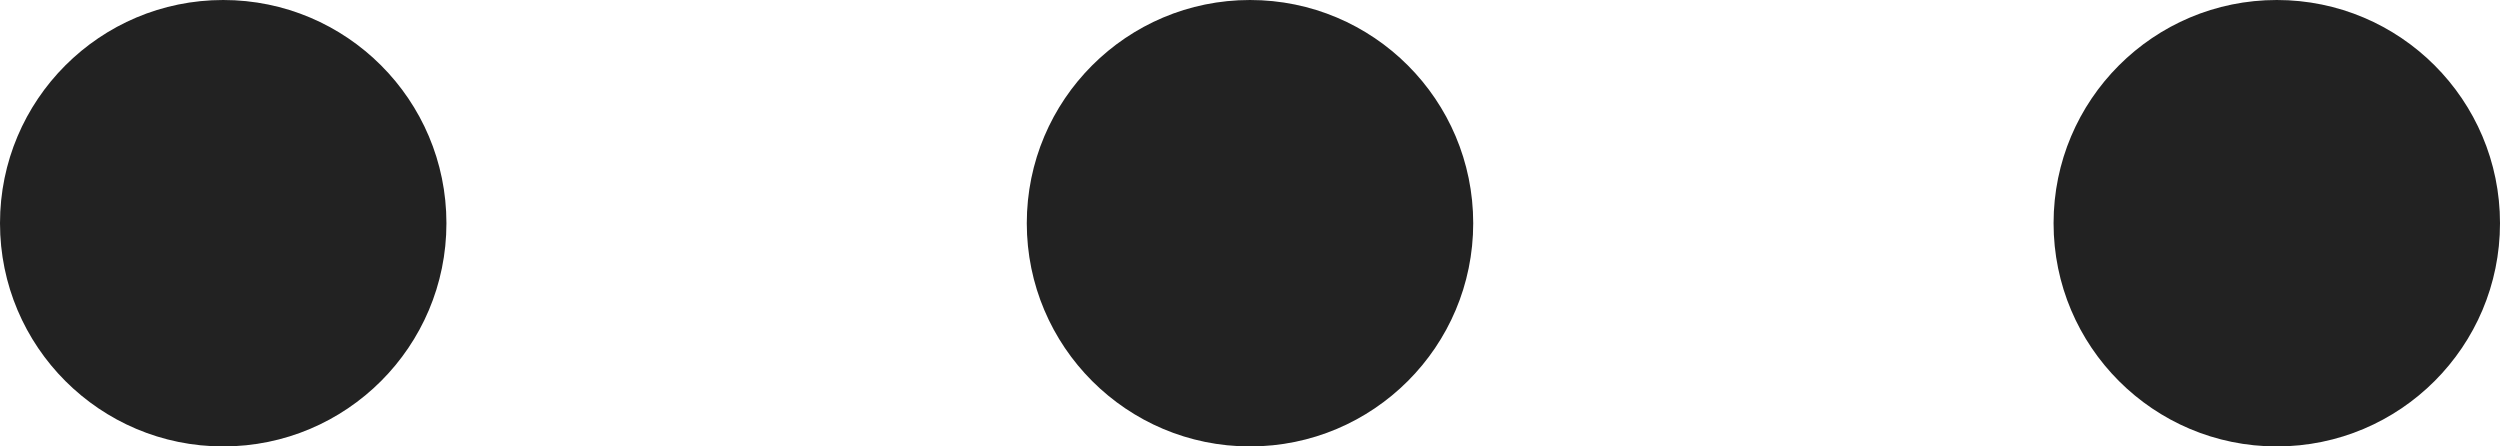
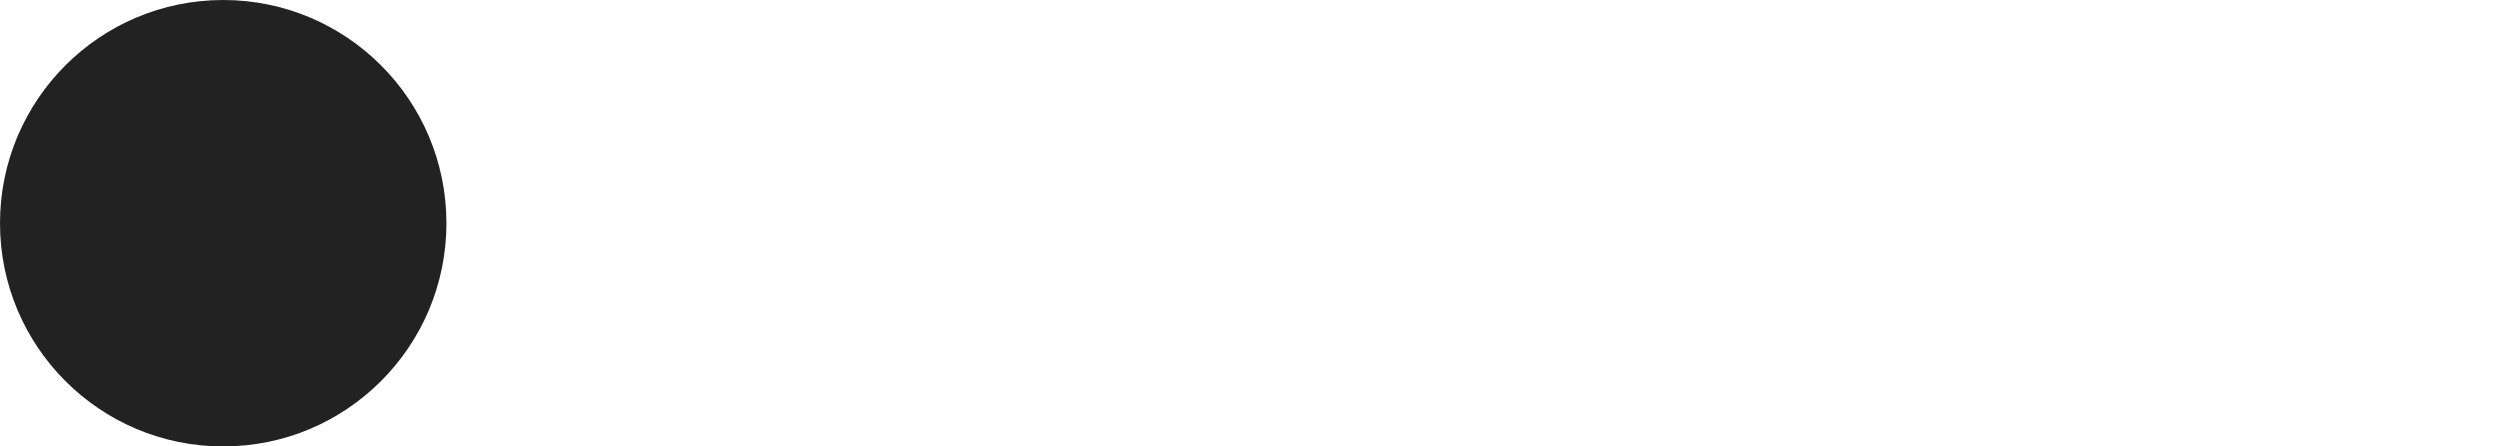
<svg xmlns="http://www.w3.org/2000/svg" width="56px" height="10px" viewBox="0 0 56 10" version="1.1">
  <title>Group</title>
  <g id="v01" stroke="none" stroke-width="1" fill="none" fill-rule="evenodd">
    <g id="Homepage_Hover_01" transform="translate(-1208, -1928)" fill="#222222">
      <g id="Group" transform="translate(1208, 1928)">
        <circle id="Oval" cx="5" cy="5" r="5" />
-         <circle id="Oval" cx="28" cy="5" r="5" />
-         <circle id="Oval" cx="51" cy="5" r="5" />
      </g>
    </g>
  </g>
</svg>